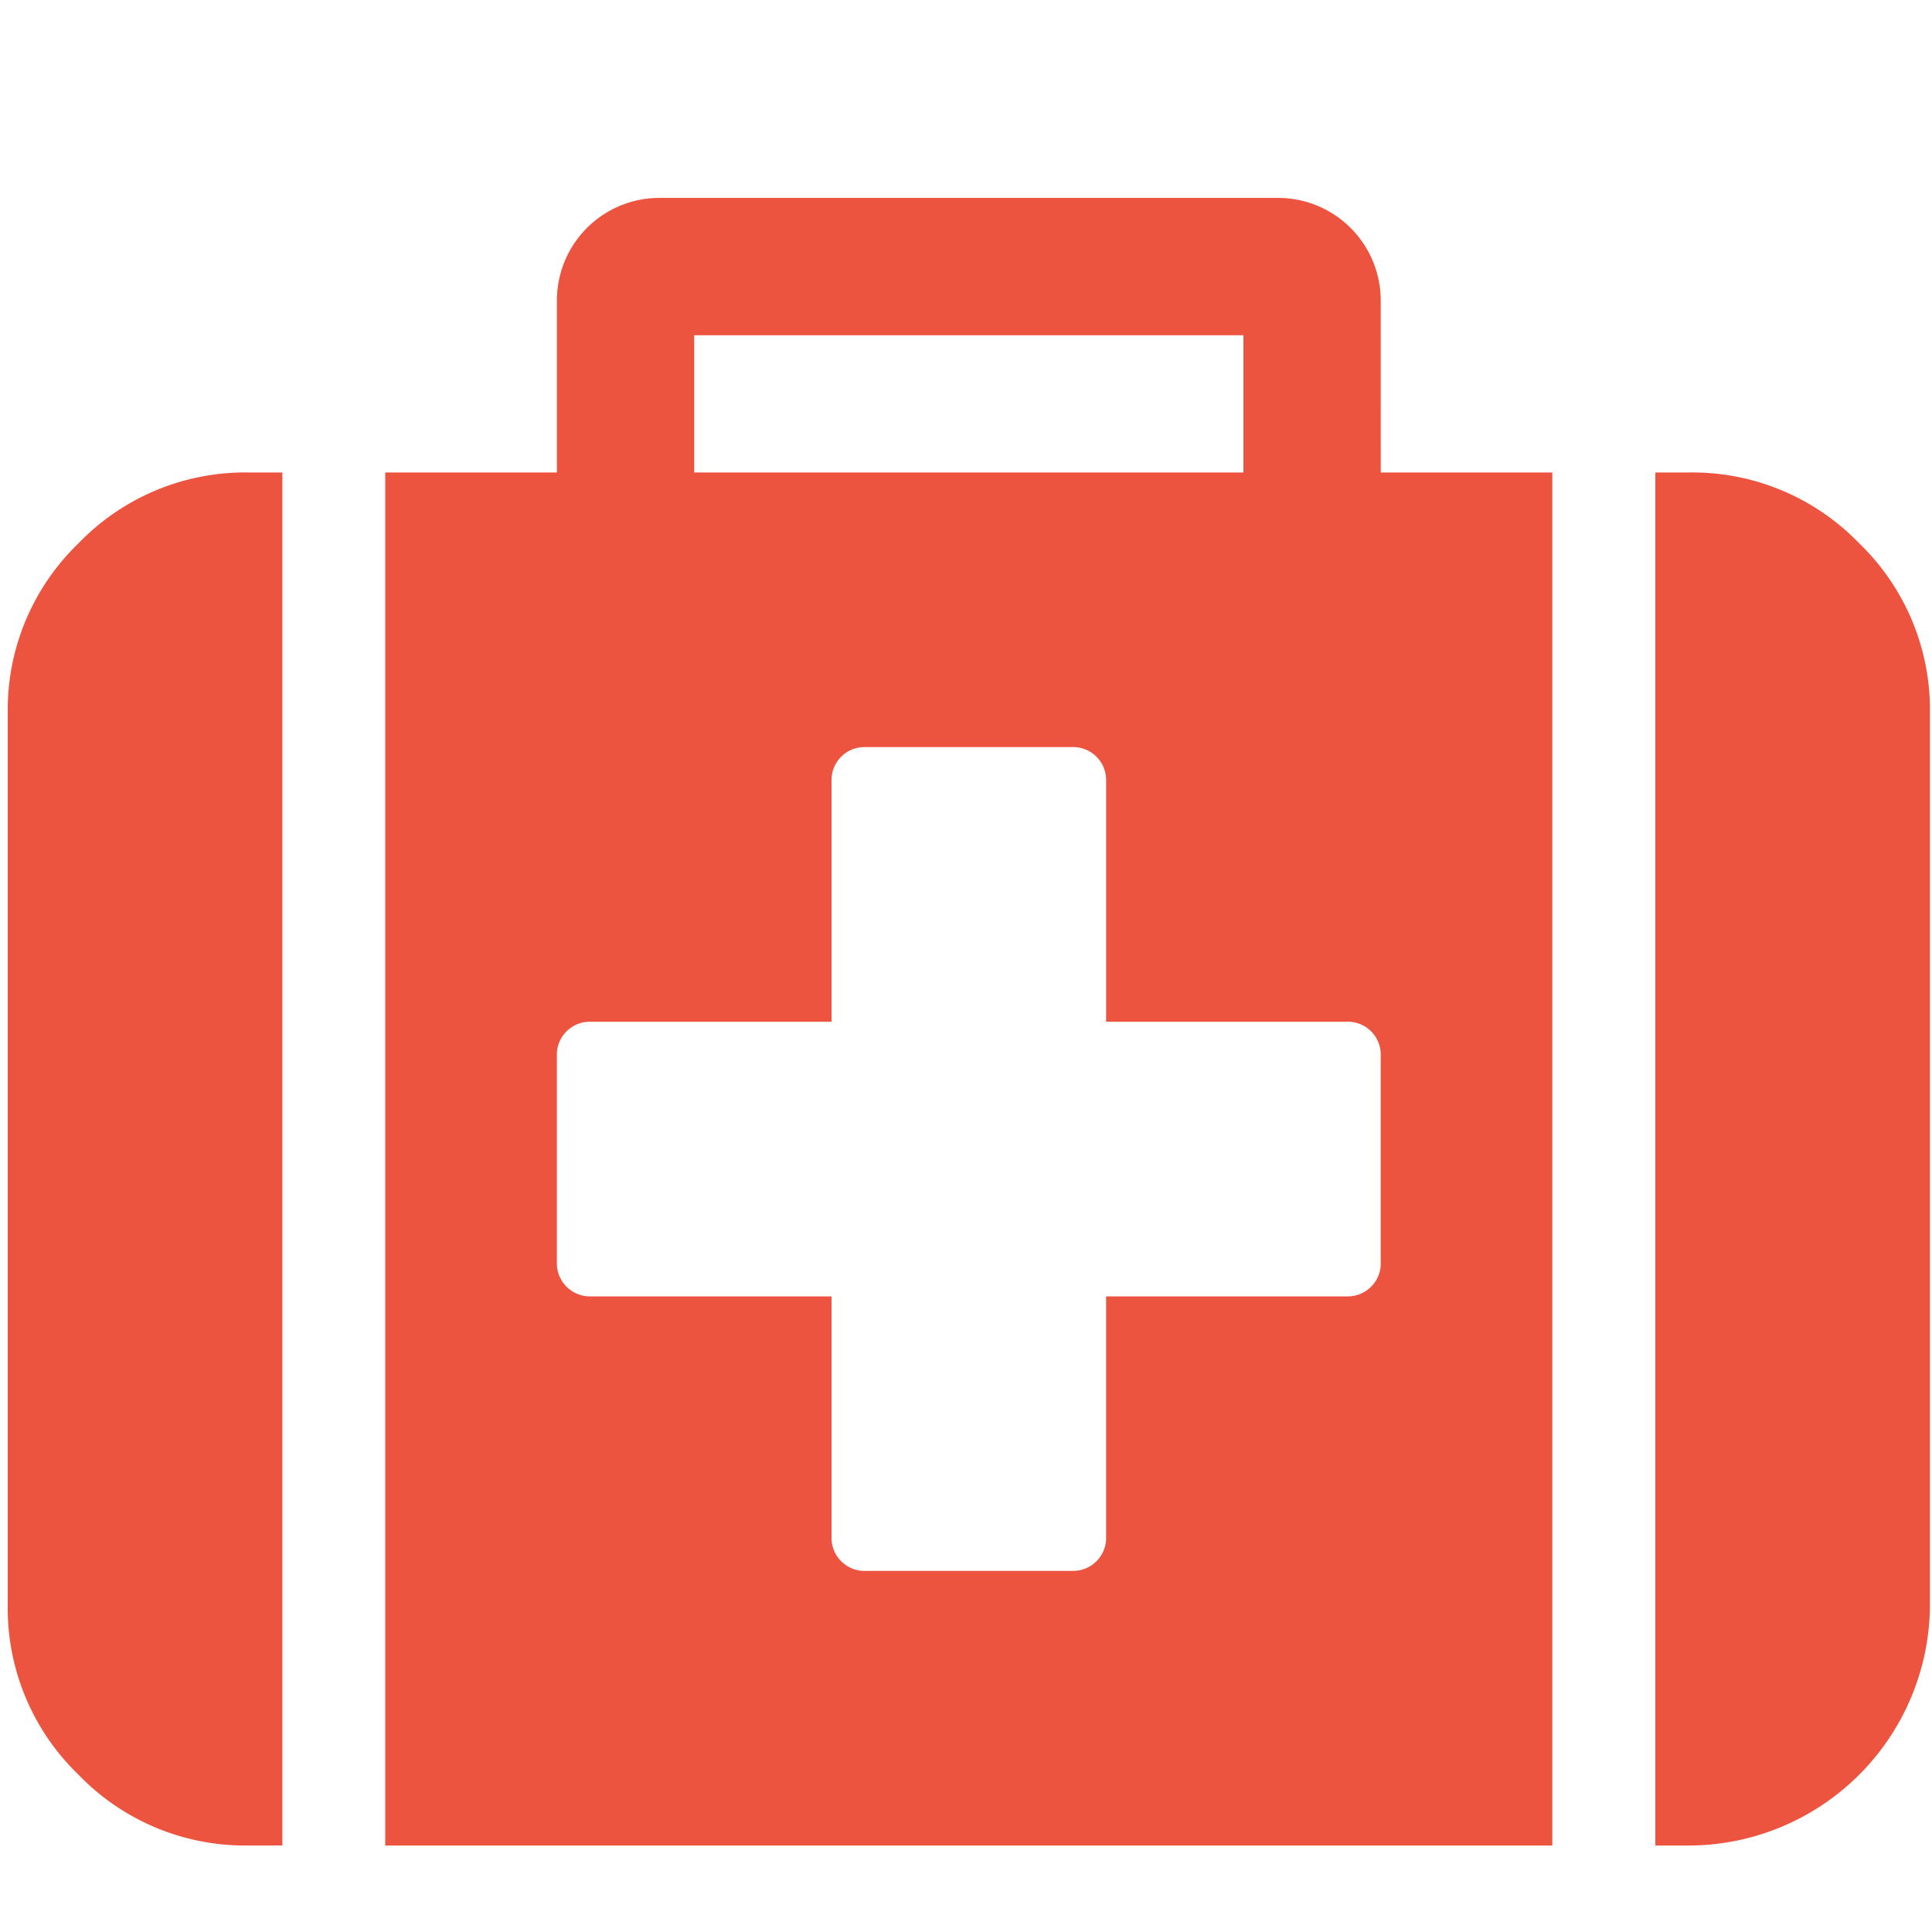
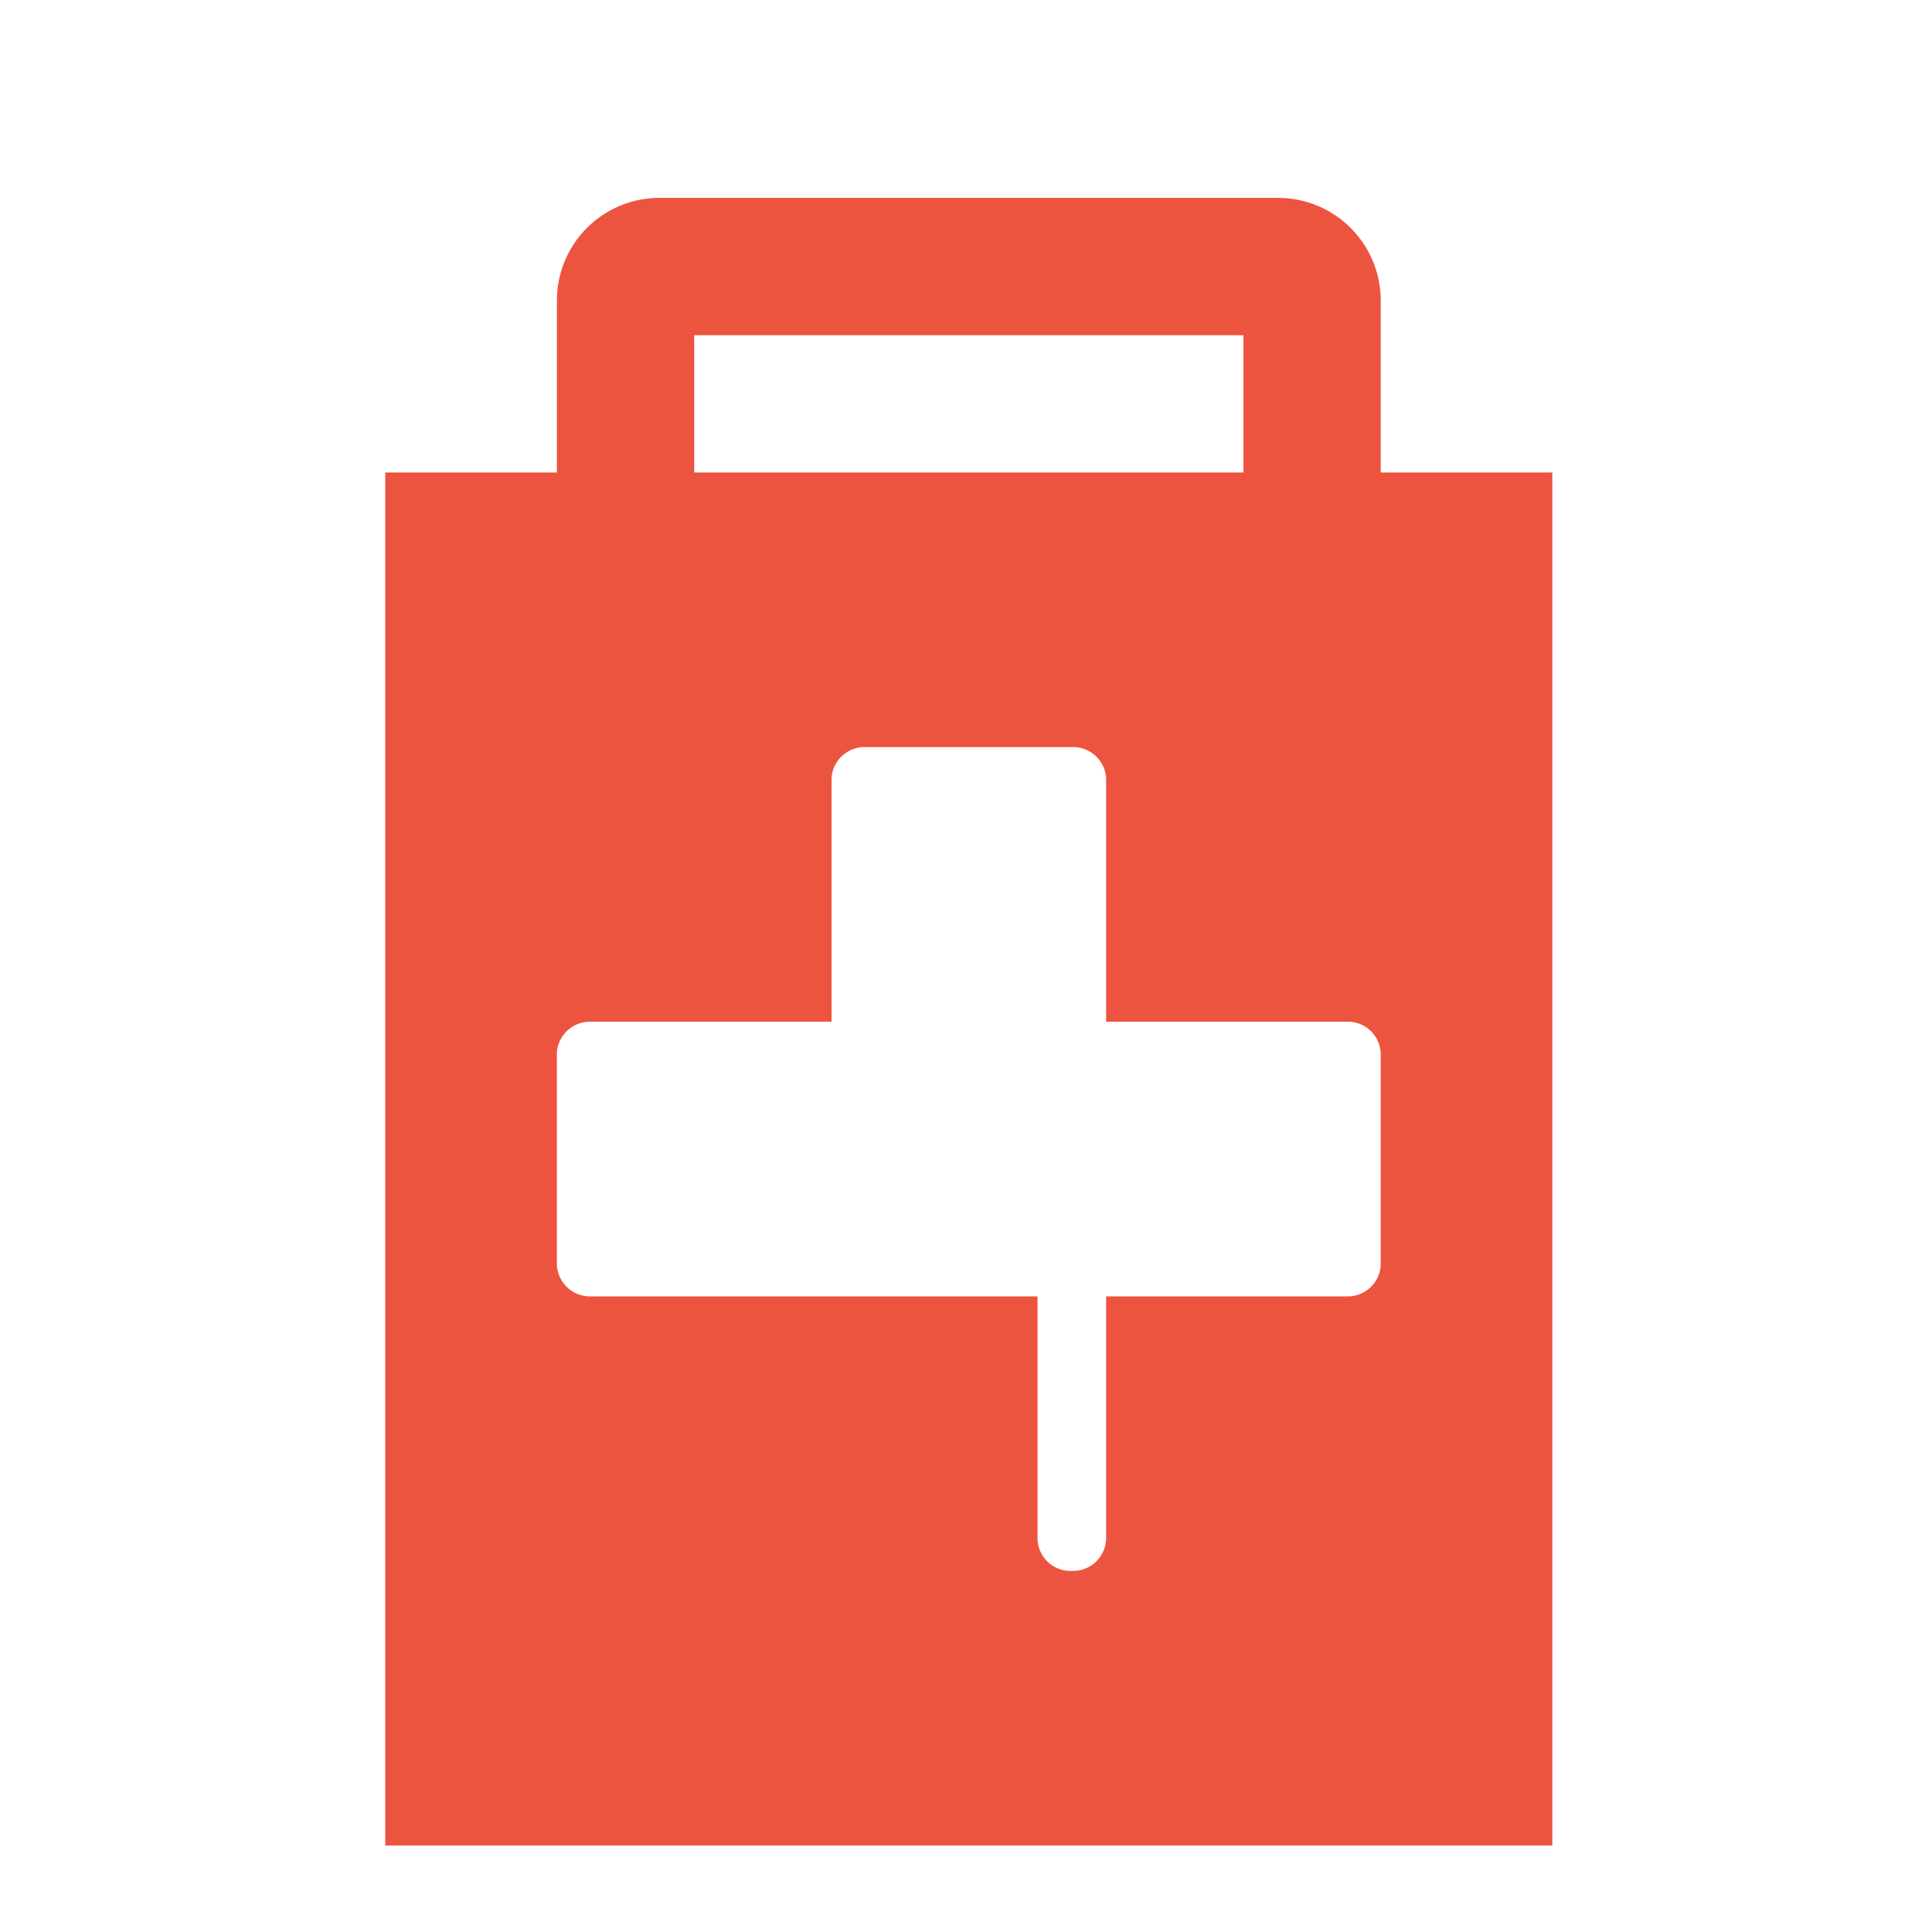
<svg xmlns="http://www.w3.org/2000/svg" width="100" height="100" viewBox="0 0 100 100">
  <defs>
    <style>.cls-1{fill:#ed5440;}</style>
  </defs>
  <title>A34-homepage-02</title>
  <g id="Icons">
-     <path class="cls-1" d="M4.063,28.122A11.972,11.972,0,0,0,.4,36.893V83.085A11.975,11.975,0,0,0,4.063,91.86a11.972,11.972,0,0,0,8.775,3.663h1.776V24.455H12.838a11.971,11.971,0,0,0-8.775,3.667" />
-     <path class="cls-1" d="M71.467,65.321A1.709,1.709,0,0,1,69.691,67.1H57.252V79.536a1.711,1.711,0,0,1-1.774,1.773H44.817a1.708,1.708,0,0,1-1.776-1.773V67.1H30.6a1.713,1.713,0,0,1-1.776-1.777V54.66A1.709,1.709,0,0,1,30.6,52.885H43.041V40.447a1.708,1.708,0,0,1,1.776-1.778H55.475a1.711,1.711,0,0,1,1.778,1.778V52.885H69.691a1.7,1.7,0,0,1,1.773,1.775V65.321ZM35.932,17.351H64.36v7.106H35.932Zm35.534-1.778a5.314,5.314,0,0,0-5.331-5.33H34.156a5.307,5.307,0,0,0-5.33,5.33v8.883H19.94V95.524H80.348V24.457H71.467Z" />
-     <path class="cls-1" d="M96.231,28.122a11.982,11.982,0,0,0-8.775-3.667H85.678V95.524h1.778A12.508,12.508,0,0,0,99.894,83.085V36.893a11.972,11.972,0,0,0-3.663-8.772" />
+     <path class="cls-1" d="M71.467,65.321A1.709,1.709,0,0,1,69.691,67.1H57.252V79.536a1.711,1.711,0,0,1-1.774,1.773a1.708,1.708,0,0,1-1.776-1.773V67.1H30.6a1.713,1.713,0,0,1-1.776-1.777V54.66A1.709,1.709,0,0,1,30.6,52.885H43.041V40.447a1.708,1.708,0,0,1,1.776-1.778H55.475a1.711,1.711,0,0,1,1.778,1.778V52.885H69.691a1.7,1.7,0,0,1,1.773,1.775V65.321ZM35.932,17.351H64.36v7.106H35.932Zm35.534-1.778a5.314,5.314,0,0,0-5.331-5.33H34.156a5.307,5.307,0,0,0-5.33,5.33v8.883H19.94V95.524H80.348V24.457H71.467Z" />
  </g>
</svg>